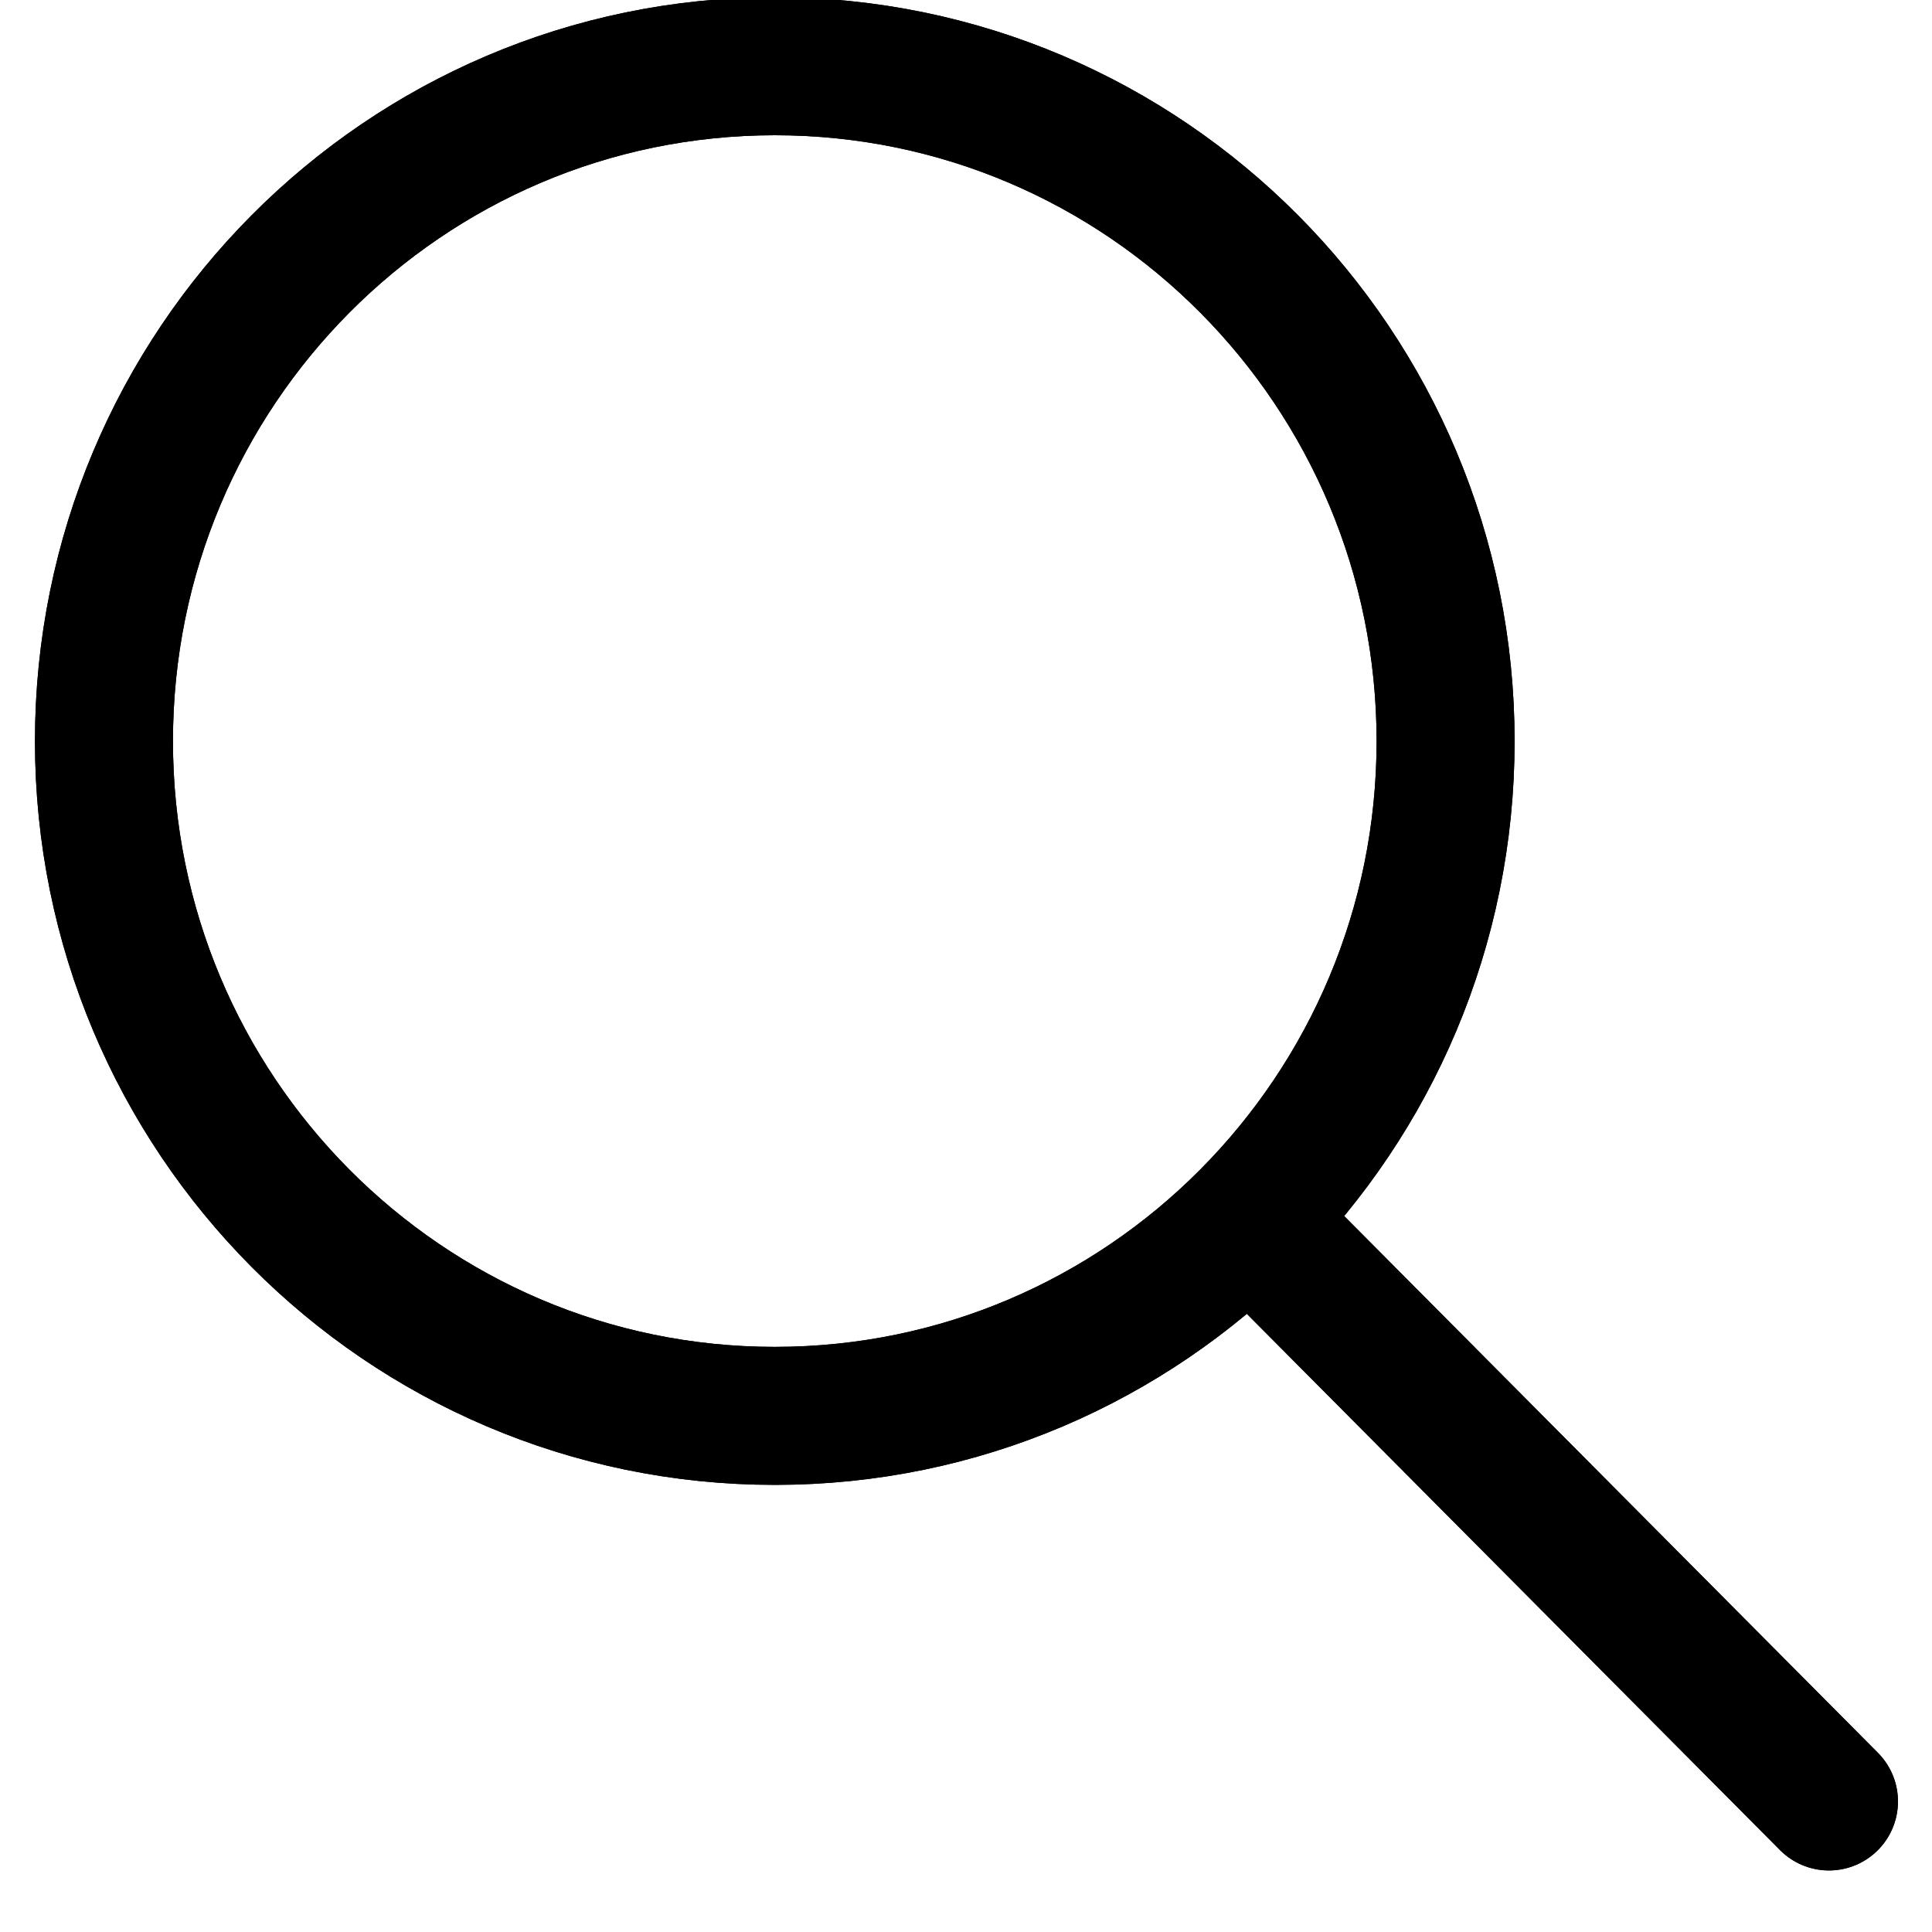
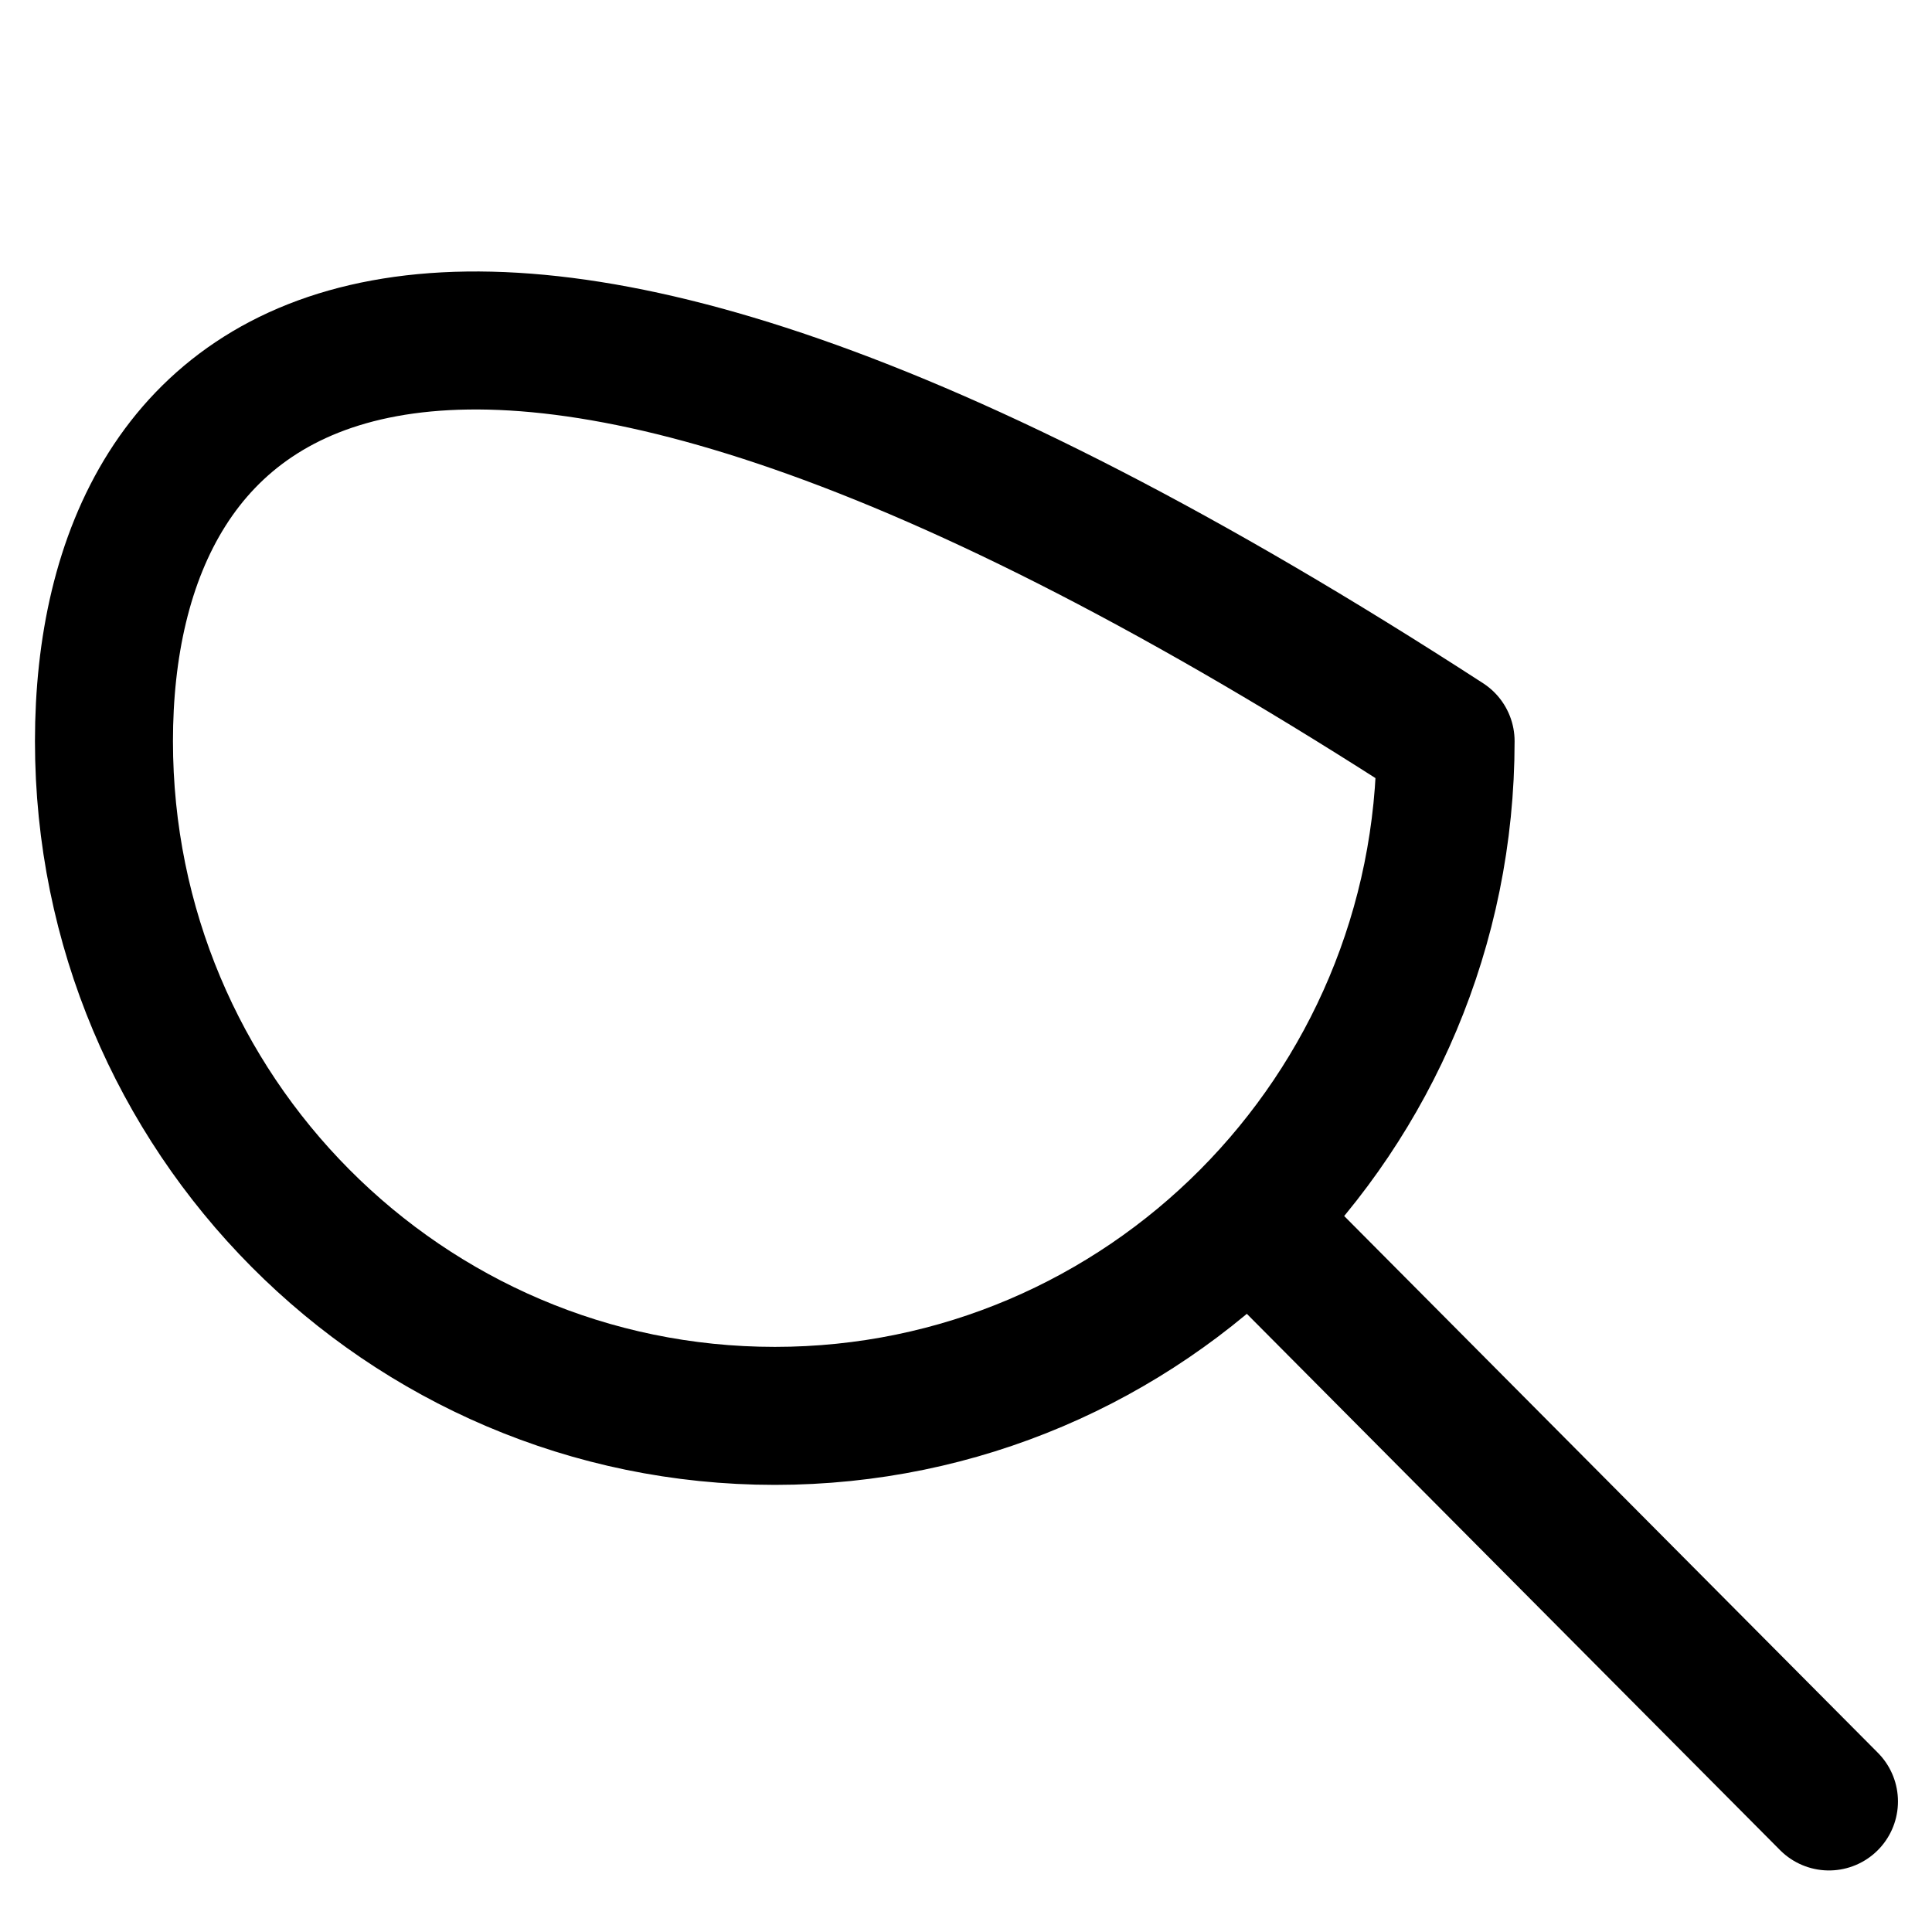
<svg xmlns="http://www.w3.org/2000/svg" width="21" height="21" viewBox="0 0 21 21">
  <g>
    <g>
      <g />
      <g>
-         <path fill="none" stroke="#000" stroke-linecap="round" stroke-linejoin="round" stroke-miterlimit="20" stroke-width="1.5" d="M8.422 15.39c4.027 0 7.291-3.284 7.291-7.334S12.45.72 8.422.72C4.395.721 1.13 4.005 1.13 8.056c0 4.05 3.265 7.334 7.292 7.334z" />
-       </g>
+         </g>
      <g>
-         <path fill="none" stroke="#000" stroke-linecap="round" stroke-linejoin="round" stroke-miterlimit="20" stroke-width="1.5" d="M19.88 19.581l-6.25-6.286" />
-       </g>
+         </g>
    </g>
    <g>
      <g />
      <g>
-         <path fill="none" stroke="#000" stroke-linecap="round" stroke-linejoin="round" stroke-miterlimit="20" stroke-width="1.5" d="M8.422 15.39c4.027 0 7.291-3.284 7.291-7.334S12.45.72 8.422.72C4.395.721 1.13 4.005 1.13 8.056c0 4.05 3.265 7.334 7.292 7.334z" />
+         <path fill="none" stroke="#000" stroke-linecap="round" stroke-linejoin="round" stroke-miterlimit="20" stroke-width="1.5" d="M8.422 15.39c4.027 0 7.291-3.284 7.291-7.334C4.395.721 1.13 4.005 1.13 8.056c0 4.05 3.265 7.334 7.292 7.334z" />
      </g>
      <g>
        <path fill="none" stroke="#000" stroke-linecap="round" stroke-linejoin="round" stroke-miterlimit="20" stroke-width="1.5" d="M19.88 19.581l-6.25-6.286" />
      </g>
    </g>
  </g>
</svg>